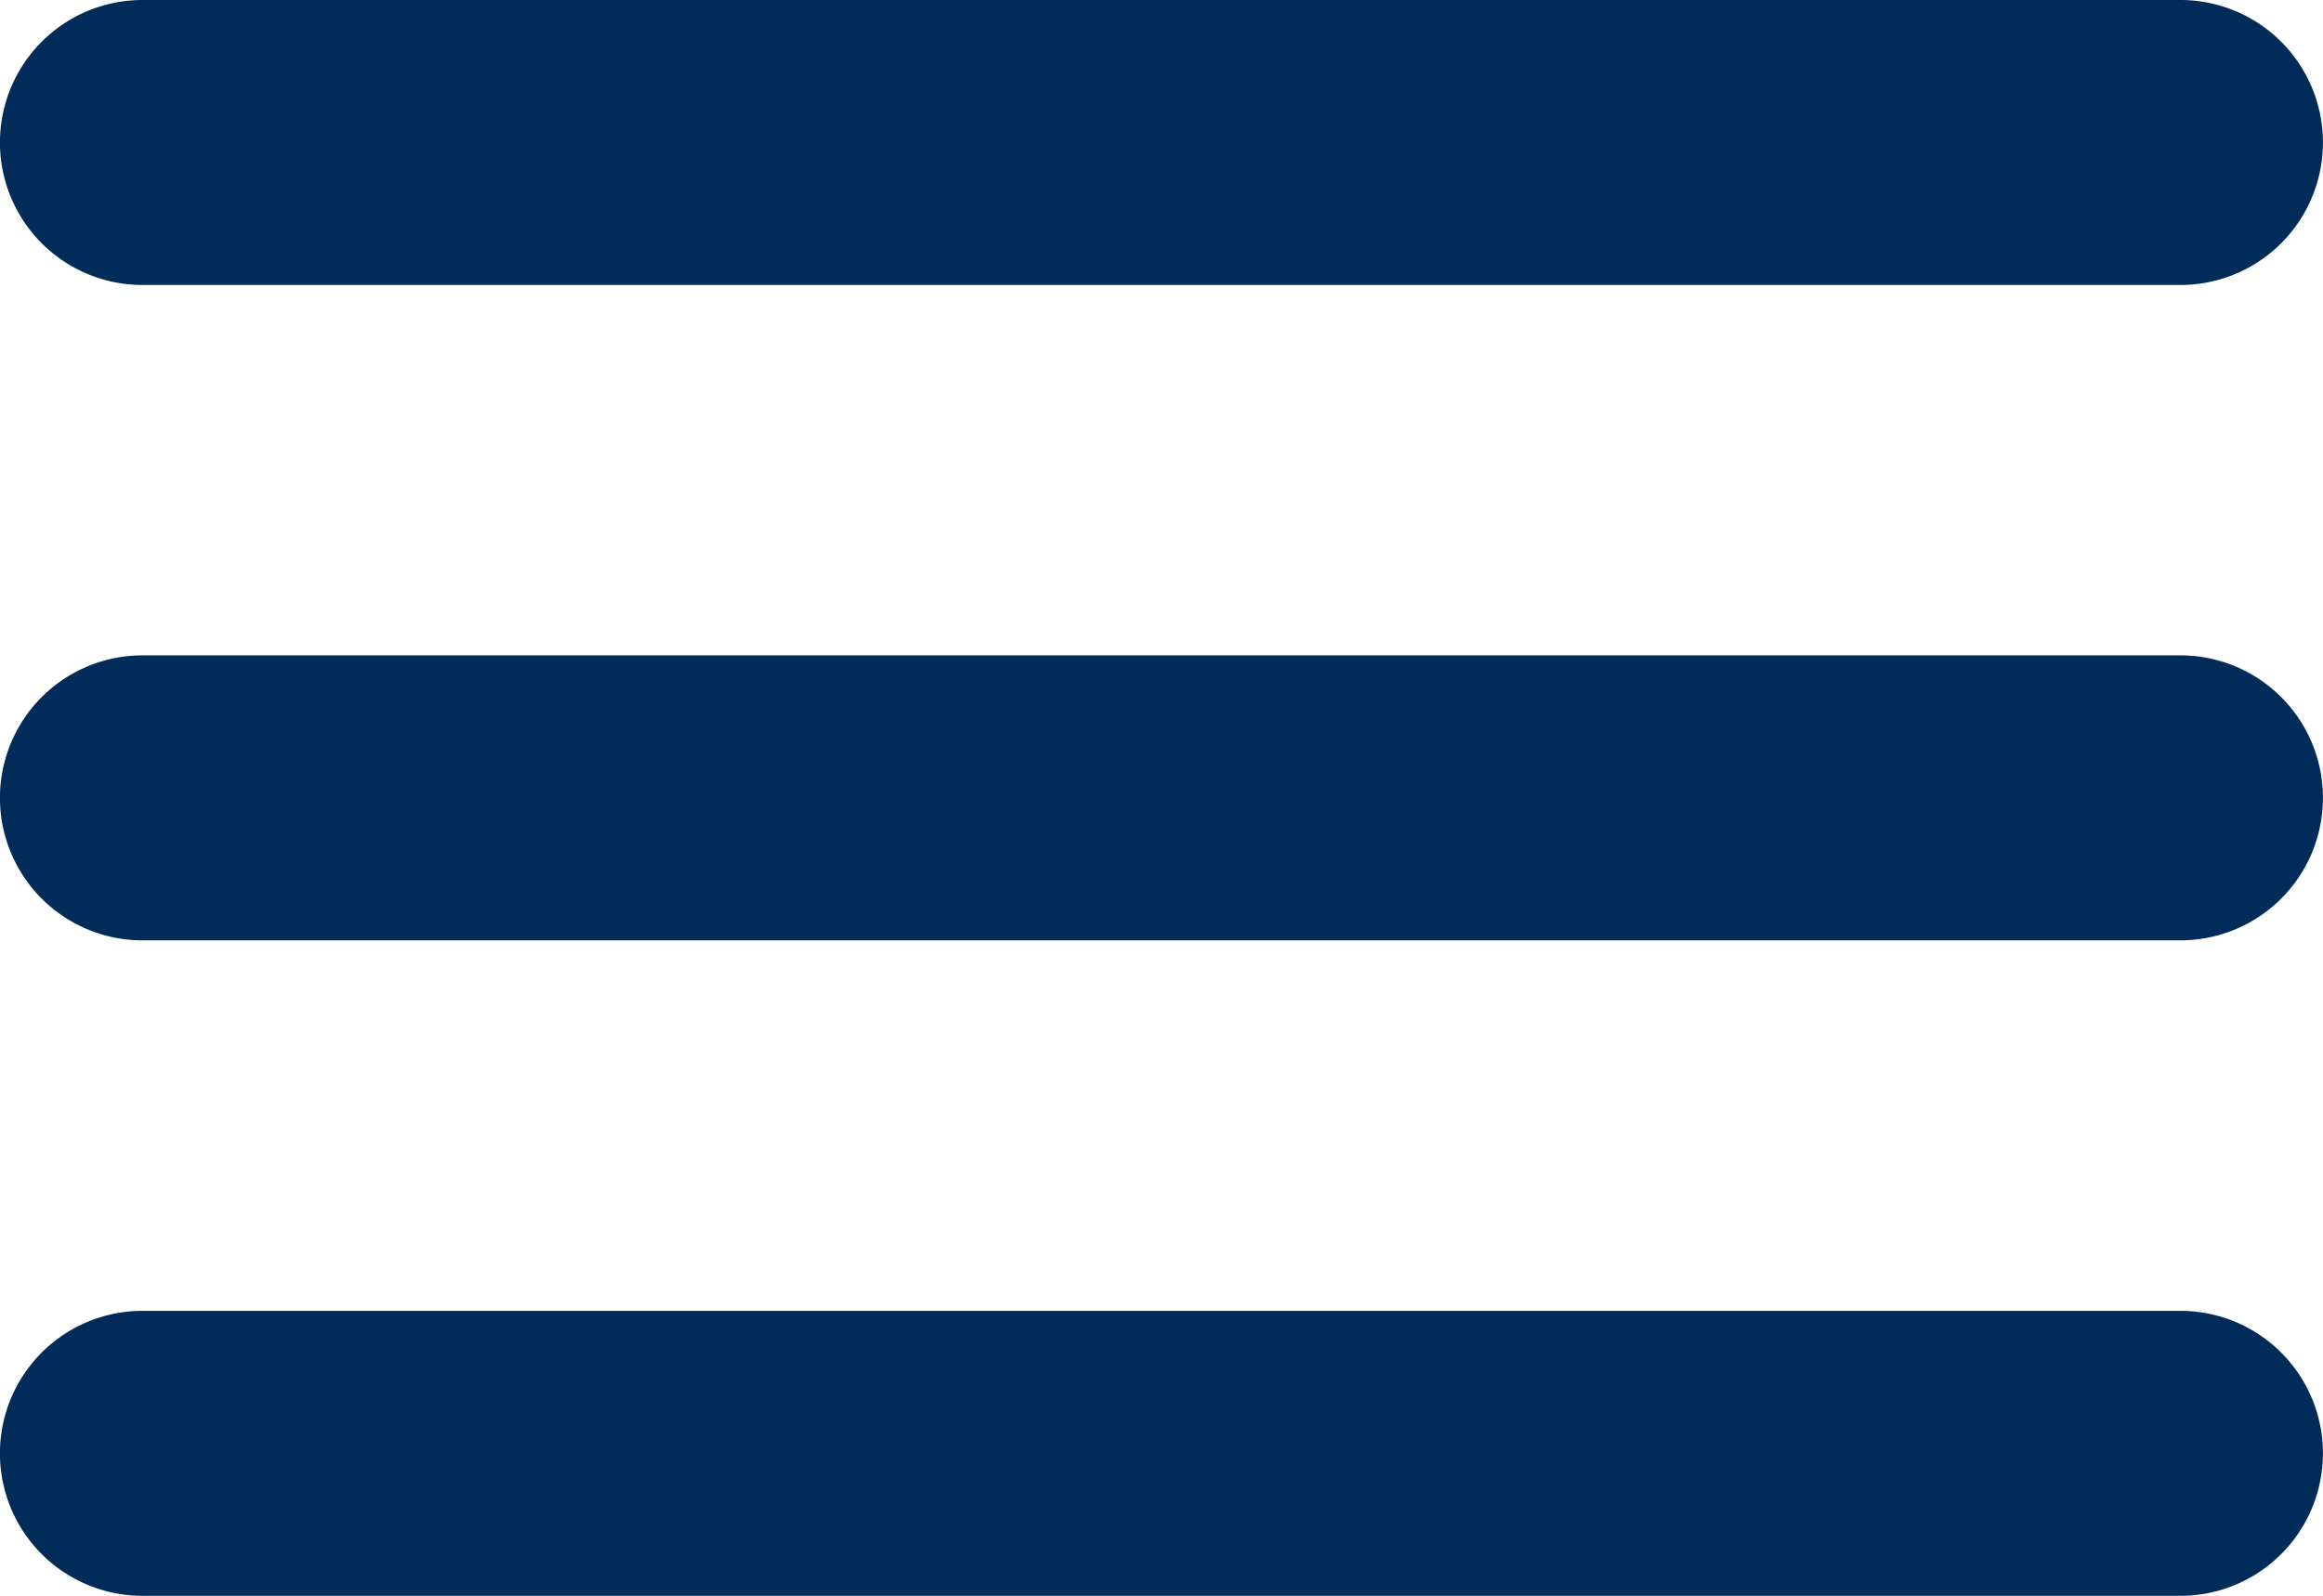
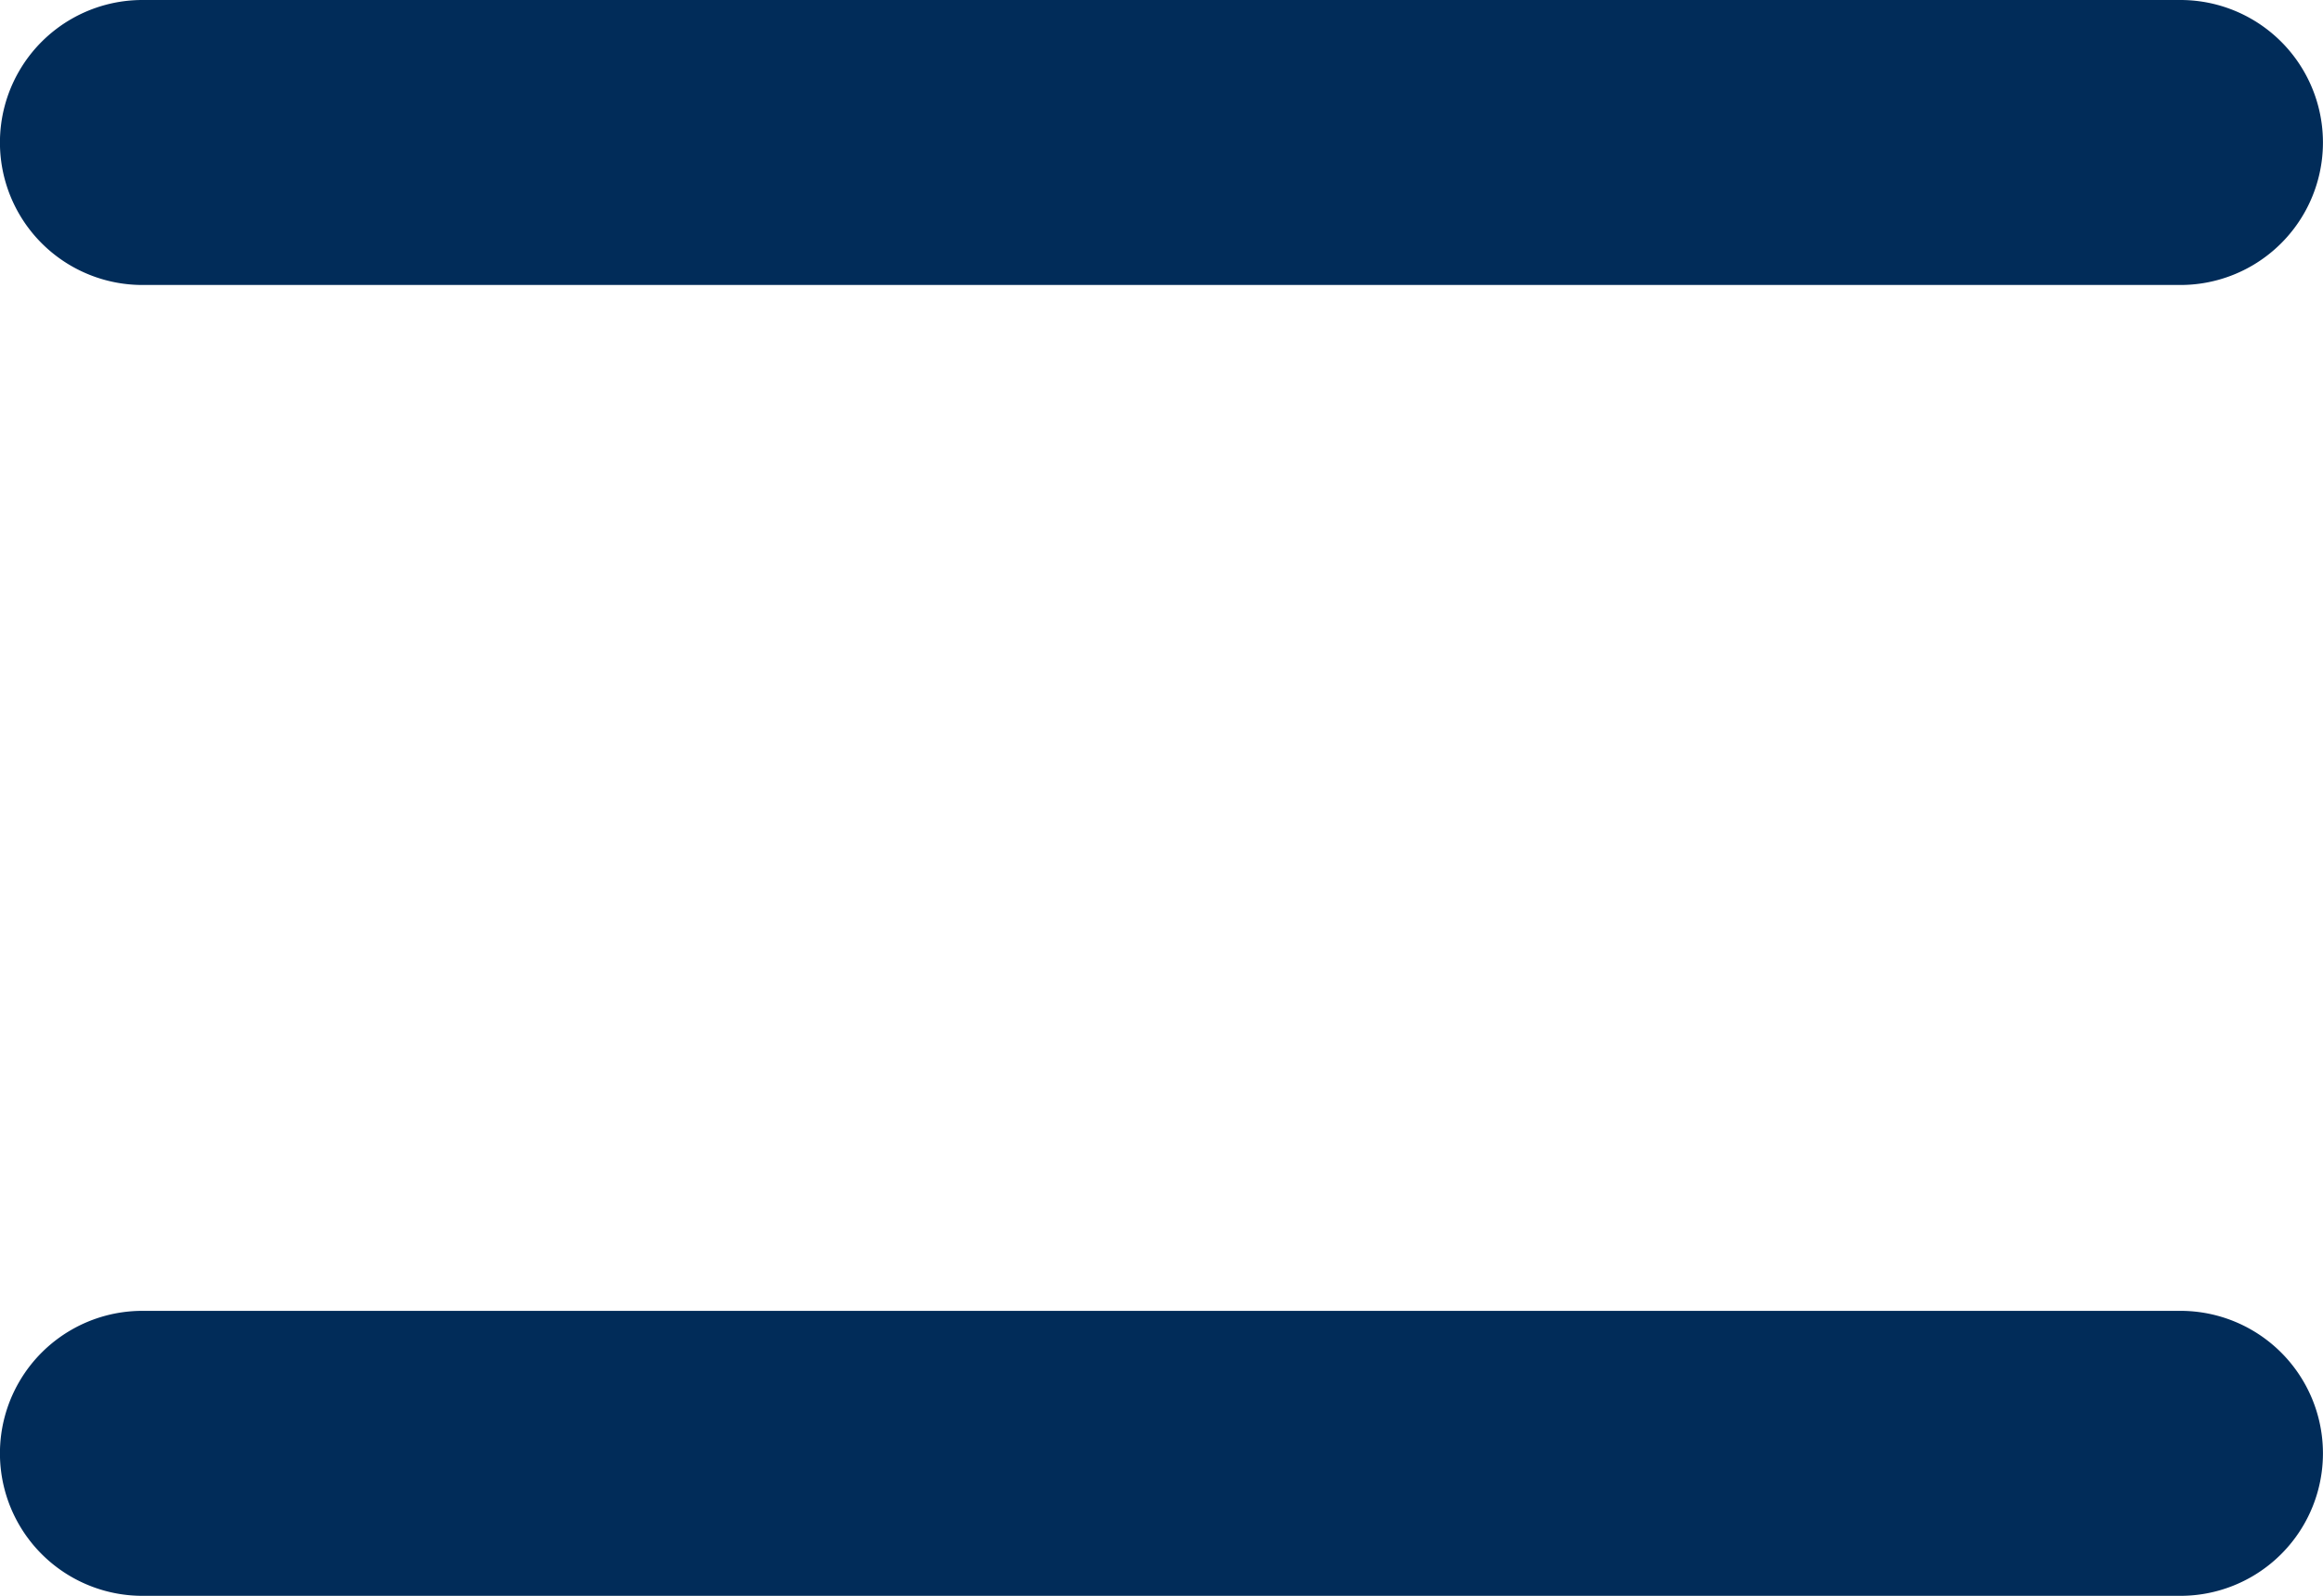
<svg xmlns="http://www.w3.org/2000/svg" width="20.529" height="14.106" viewBox="0 0 20.529 14.106">
  <defs>
    <style>.a{fill:#012c59;}</style>
  </defs>
  <g transform="translate(20.529 14.106) rotate(180)">
    <g transform="translate(0 5.794)">
-       <path class="a" d="M193.27,248.519h-18.01a1.259,1.259,0,1,1,0-2.519h18.01a1.259,1.259,0,0,1,0,2.519Z" transform="translate(-174 -246)" />
-     </g>
+       </g>
    <g transform="translate(0 0)">
      <path class="a" d="M193.27,202.519h-18.01a1.259,1.259,0,1,1,0-2.519h18.01a1.259,1.259,0,1,1,0,2.519Z" transform="translate(-174 -200)" />
    </g>
    <g transform="translate(0 11.587)">
      <path class="a" d="M193.27,294.519h-18.01a1.259,1.259,0,1,1,0-2.519h18.01a1.259,1.259,0,1,1,0,2.519Z" transform="translate(-174 -292)" />
    </g>
  </g>
</svg>